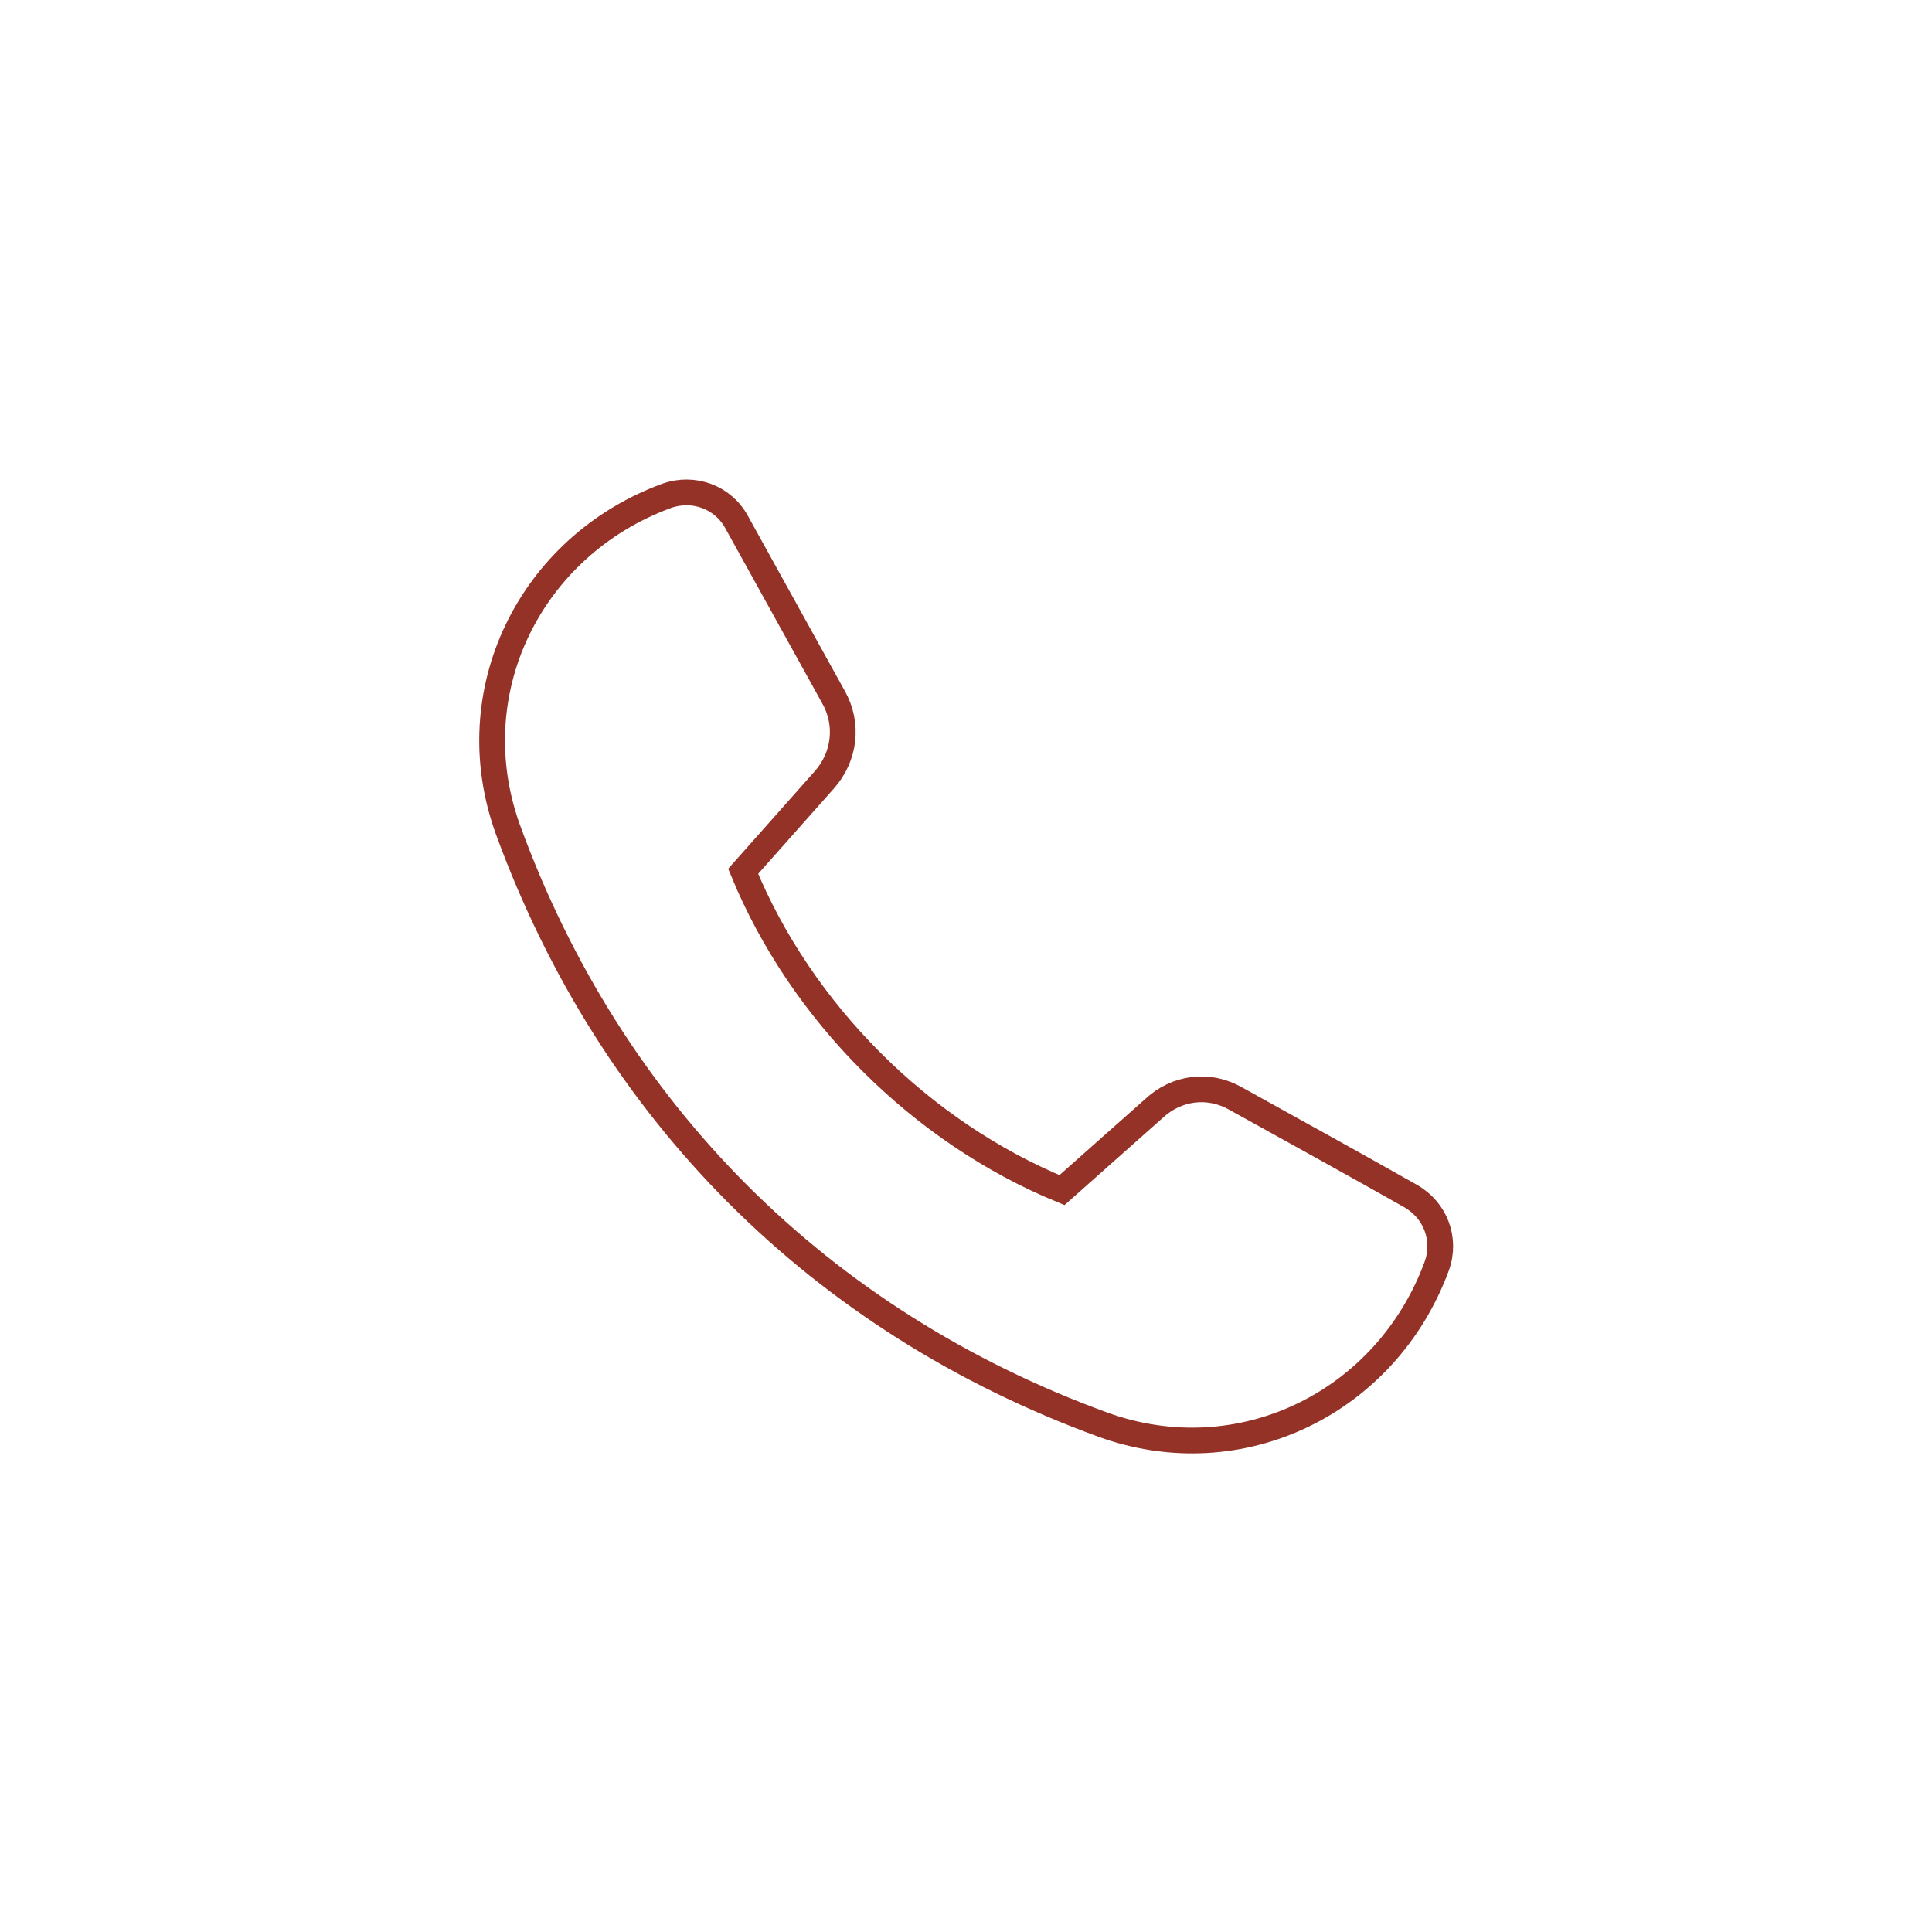
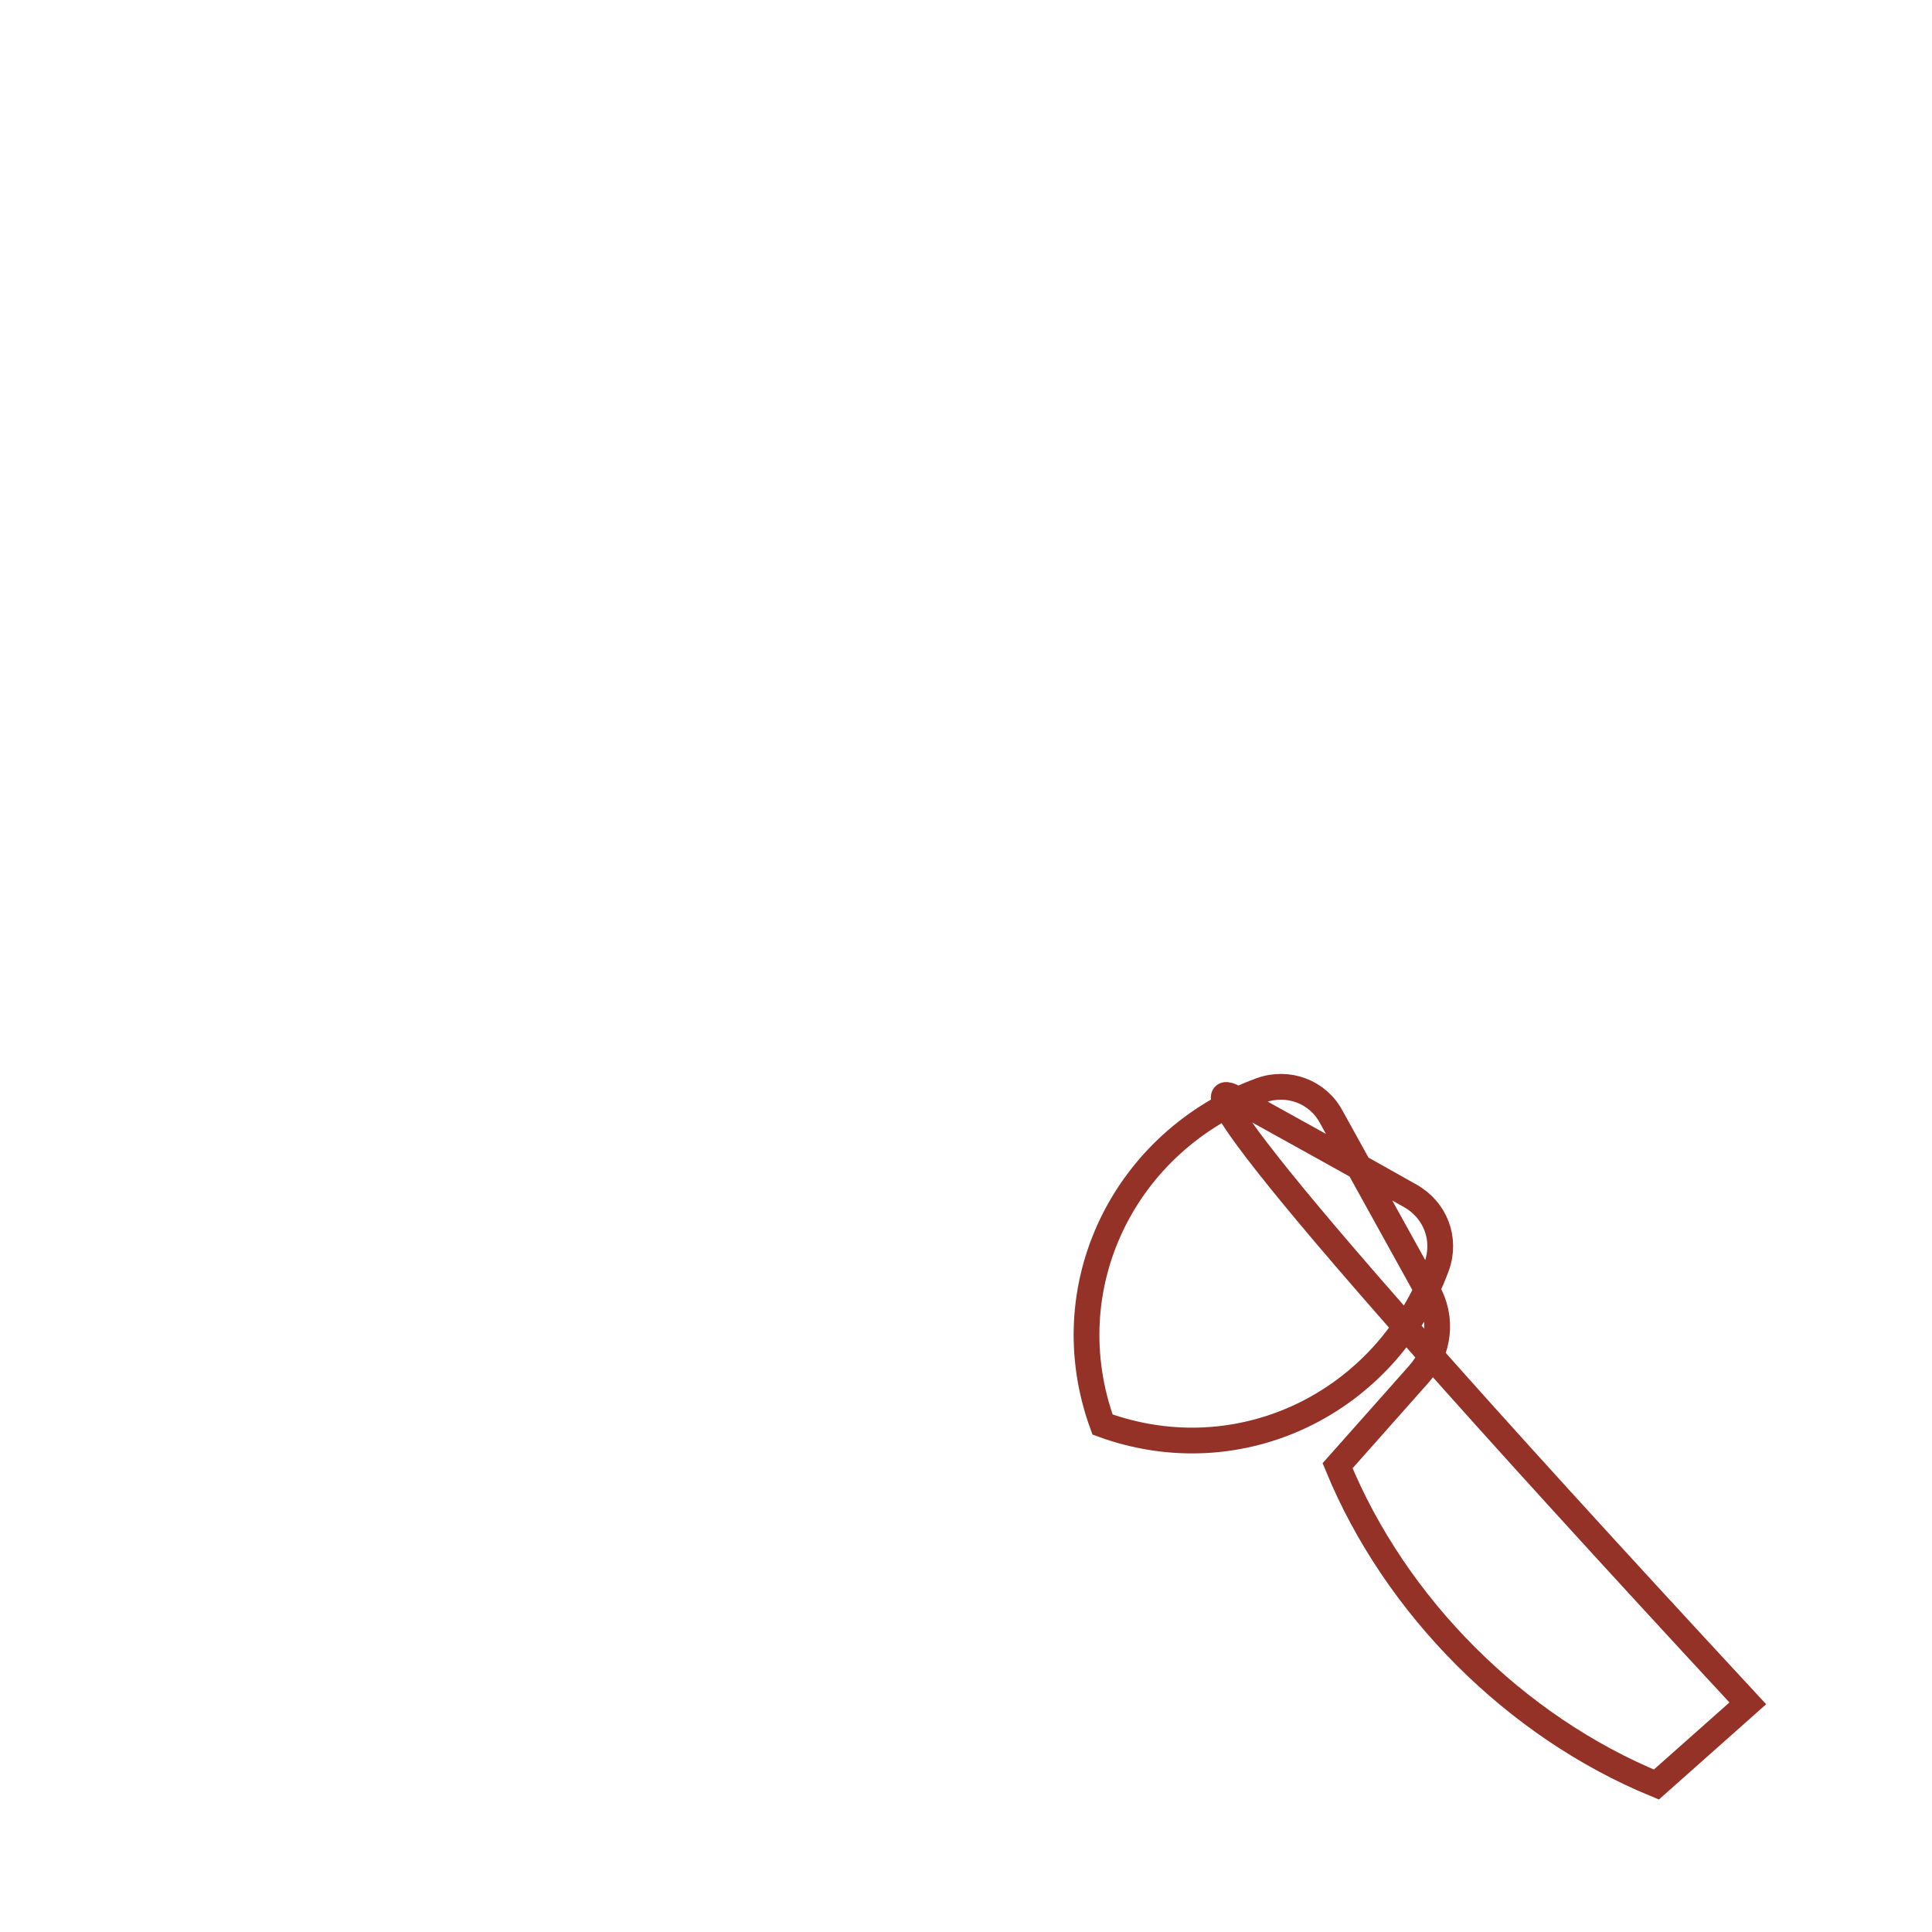
<svg xmlns="http://www.w3.org/2000/svg" version="1.1" id="Layer_1" x="0px" y="0px" viewBox="0 0 300 300" style="enable-background:new 0 0 300 300;" xml:space="preserve">
  <style type="text/css">
	.st0{fill:none;stroke:#943228;stroke-width:4;stroke-miterlimit:10;}
	.st1{fill-rule:evenodd;clip-rule:evenodd;fill:none;stroke:#943228;stroke-width:4;stroke-miterlimit:10;}
</style>
  <g>
-     <path class="st1" d="M191.9,170.6c9,5,18.1,10,27.1,15.1c3.9,2.2,5.6,6.7,4.1,10.9c-7.8,21.2-30.5,32.4-51.9,24.6   c-43.8-16-76.3-48.5-92.3-92.3c-7.8-21.4,3.4-44.1,24.6-51.9c4.2-1.5,8.8,0.2,10.9,4.1c5,9,10,18.1,15,27.1   c2.4,4.2,1.8,9.3-1.4,12.9c-4.2,4.7-8.4,9.5-12.6,14.2c9,21.9,27.6,40.5,49.5,49.5c4.7-4.2,9.5-8.4,14.2-12.6   C182.7,168.8,187.7,168.2,191.9,170.6L191.9,170.6z" />
+     <path class="st1" d="M191.9,170.6c9,5,18.1,10,27.1,15.1c3.9,2.2,5.6,6.7,4.1,10.9c-7.8,21.2-30.5,32.4-51.9,24.6   c-7.8-21.4,3.4-44.1,24.6-51.9c4.2-1.5,8.8,0.2,10.9,4.1c5,9,10,18.1,15,27.1   c2.4,4.2,1.8,9.3-1.4,12.9c-4.2,4.7-8.4,9.5-12.6,14.2c9,21.9,27.6,40.5,49.5,49.5c4.7-4.2,9.5-8.4,14.2-12.6   C182.7,168.8,187.7,168.2,191.9,170.6L191.9,170.6z" />
  </g>
</svg>